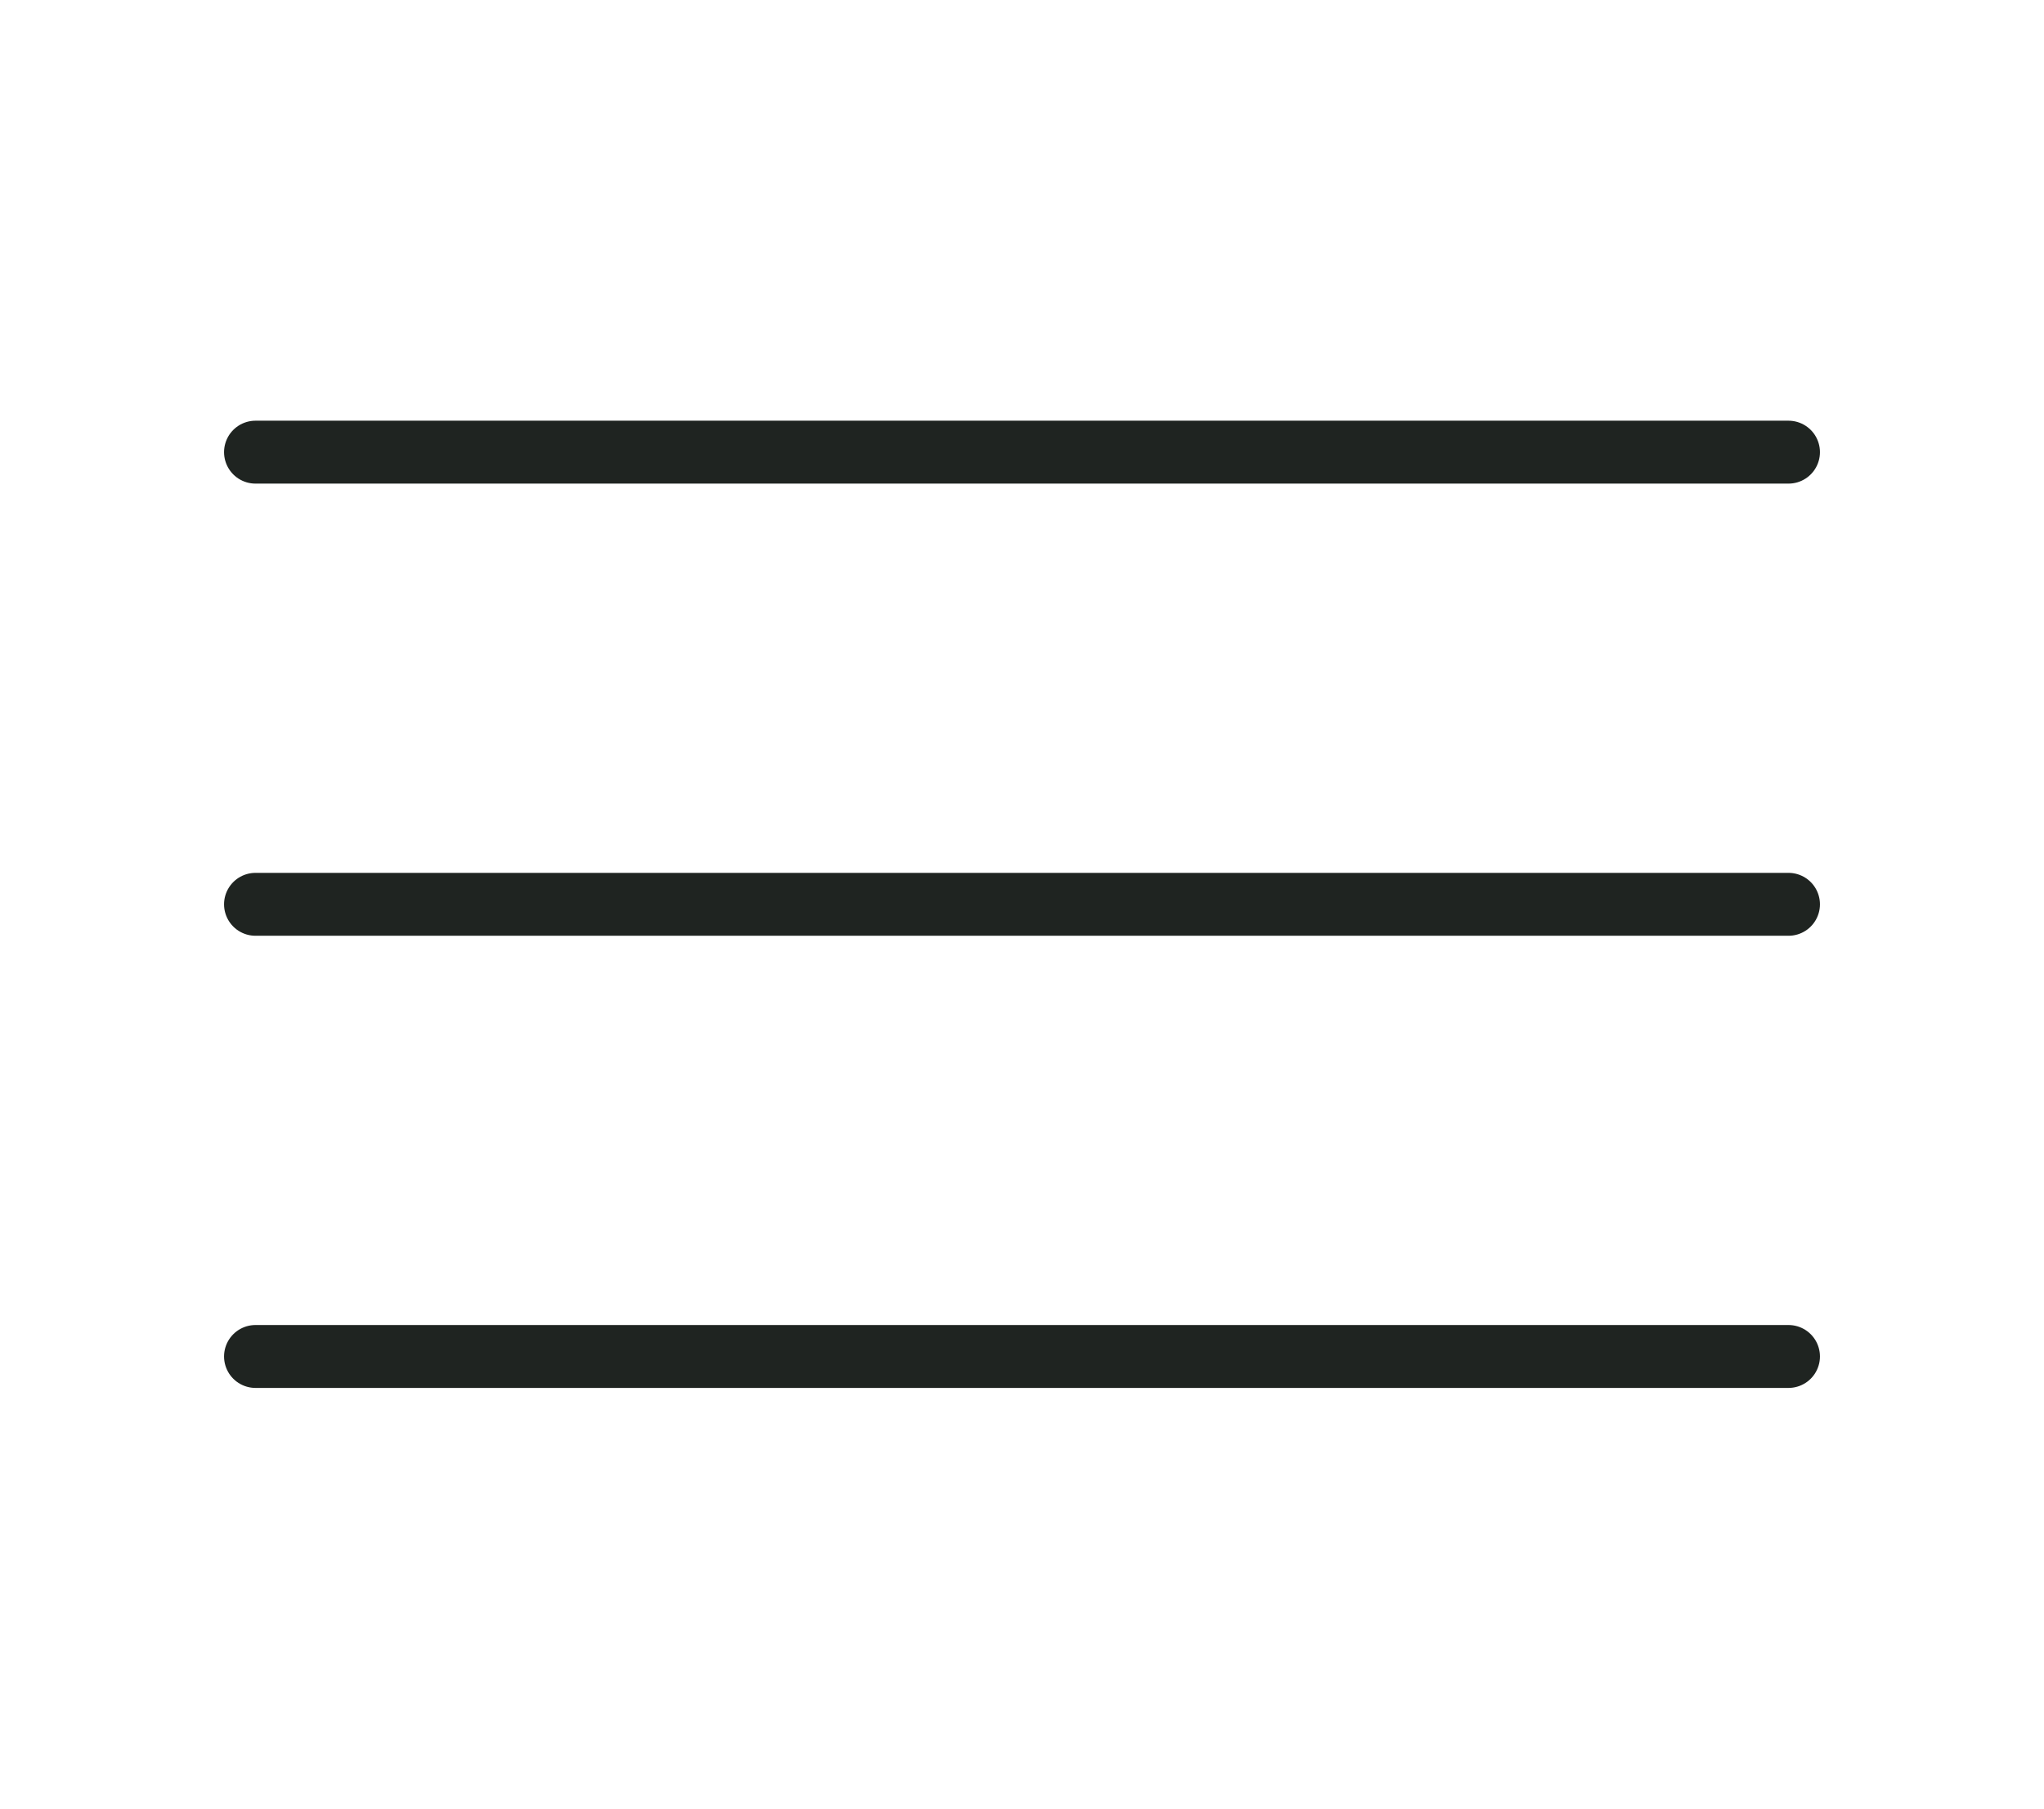
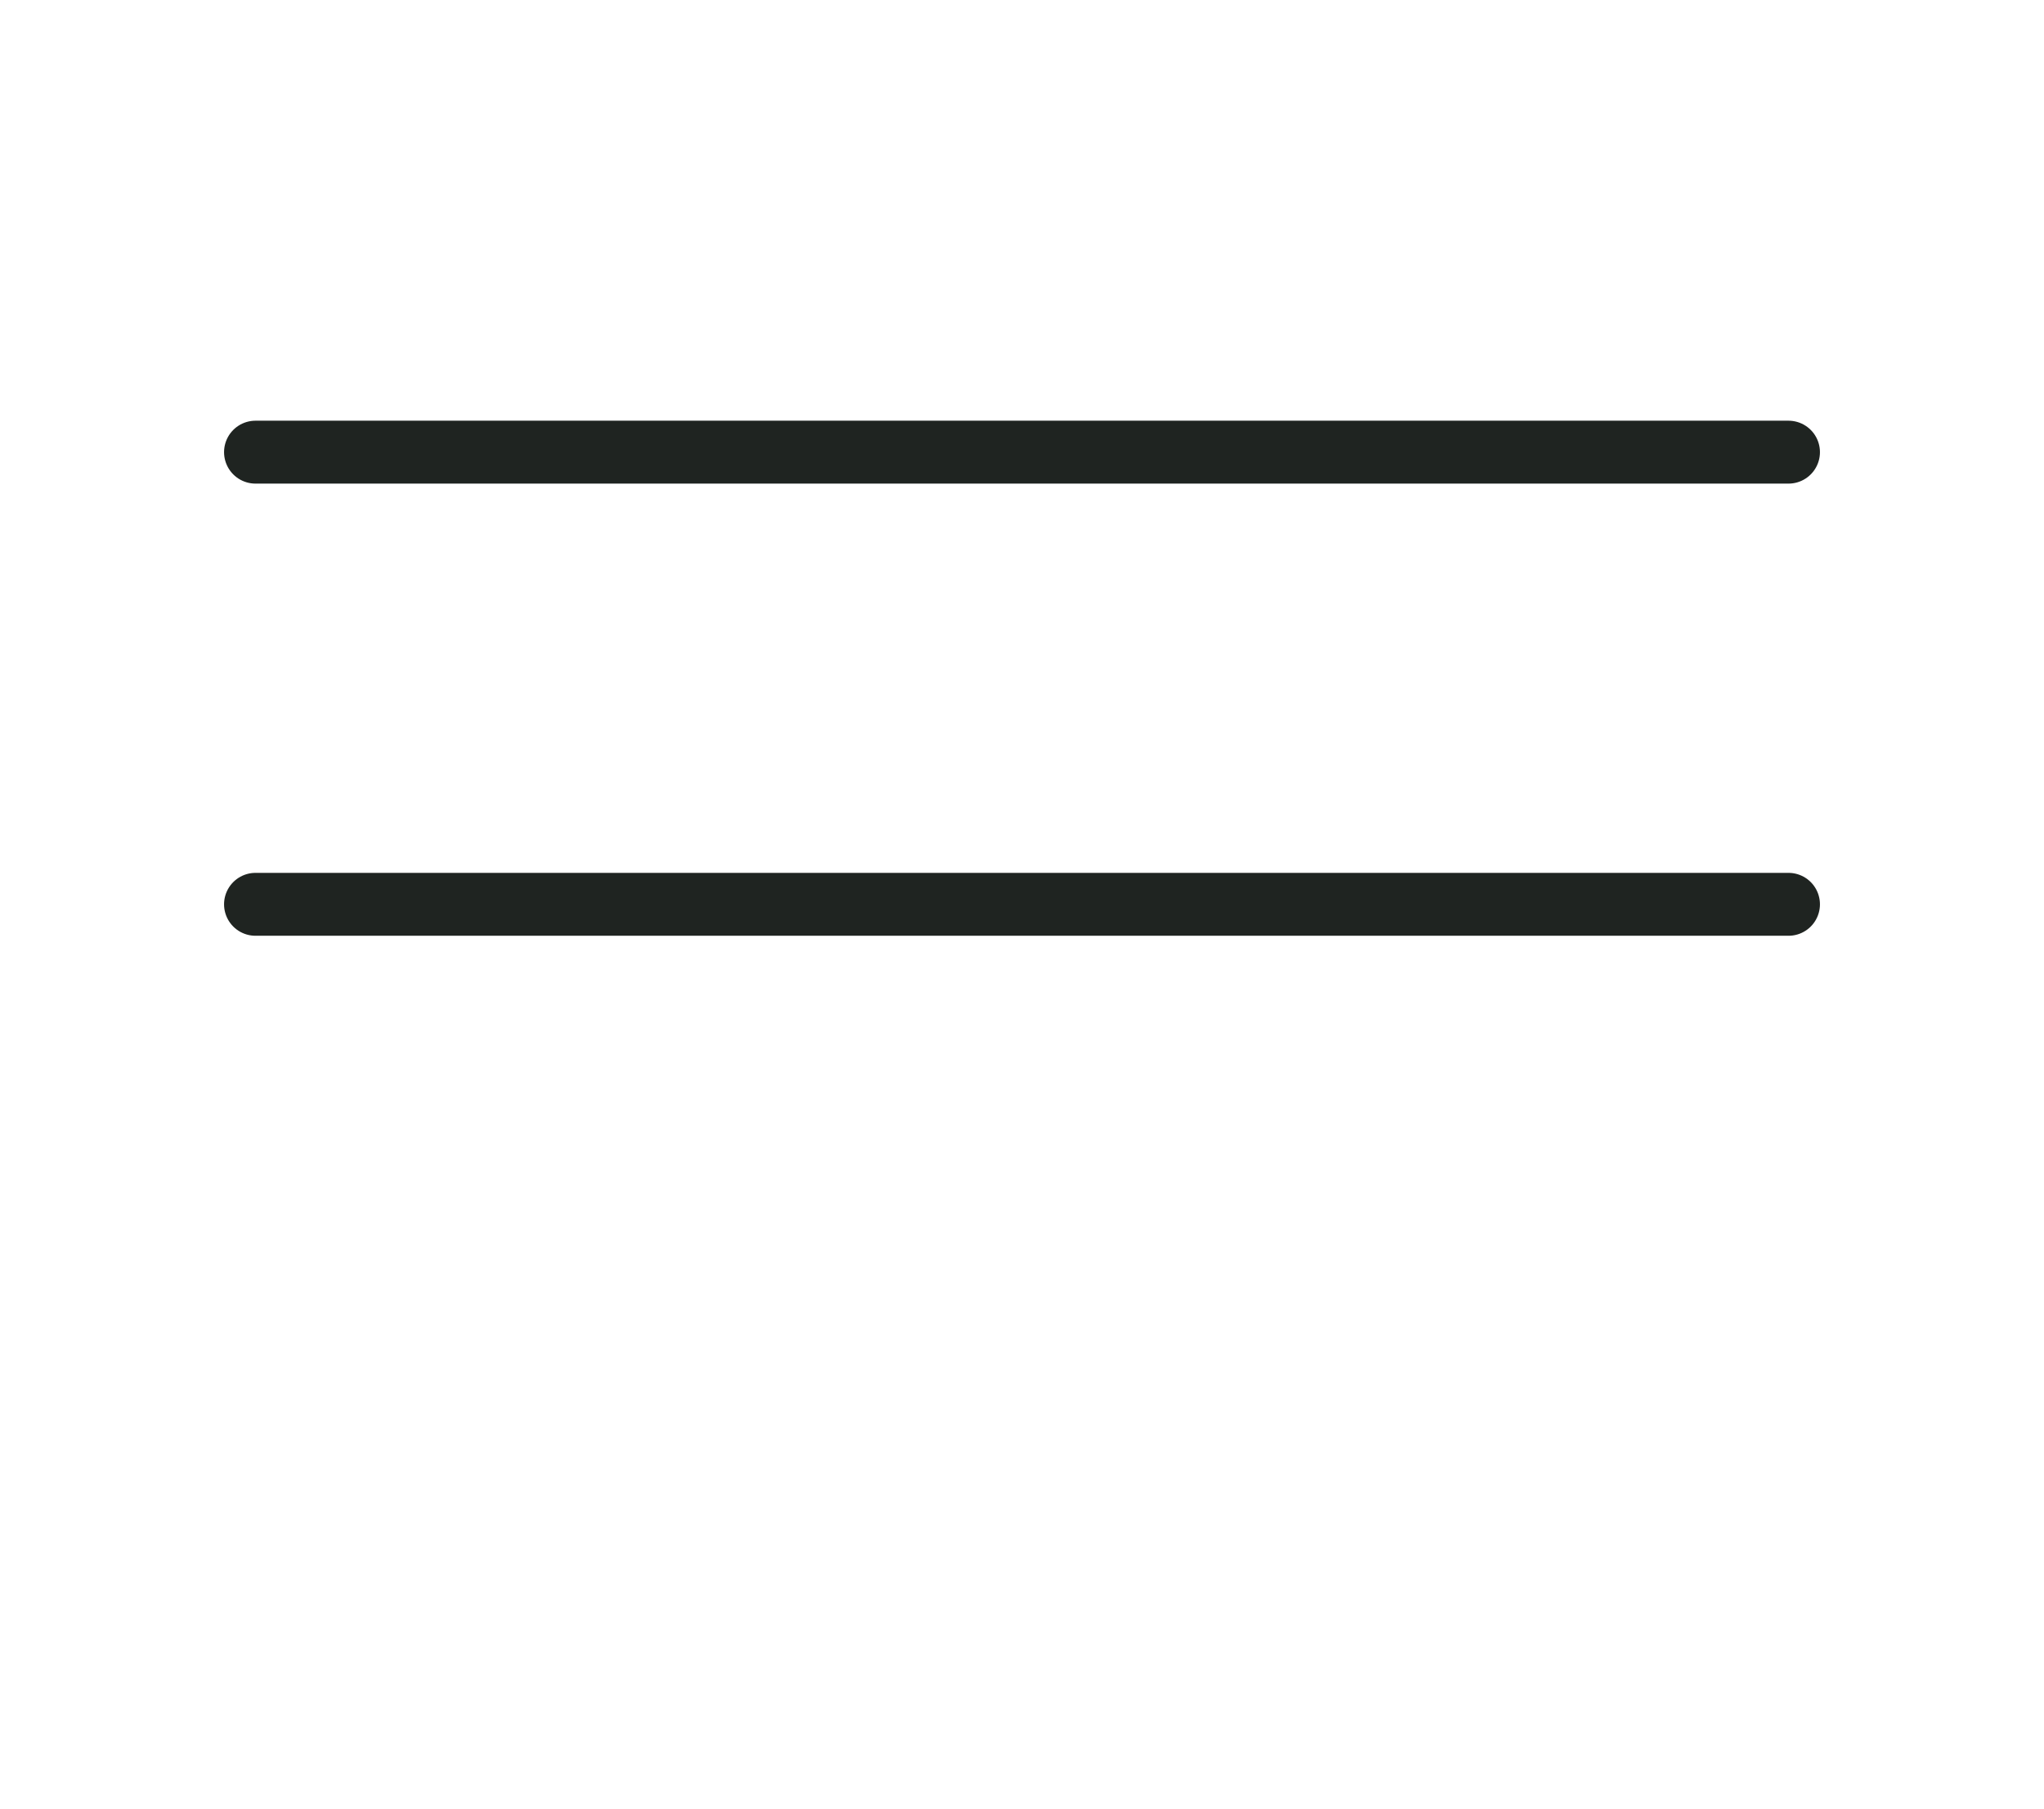
<svg xmlns="http://www.w3.org/2000/svg" width="26" height="23" viewBox="0 0 26 23" fill="none">
  <path d="M3.25 11.5H22.75" stroke="#1F2421" stroke-width="0.8" stroke-linecap="round" stroke-linejoin="round" />
  <path d="M3.25 5.75H22.75" stroke="#1F2421" stroke-width="0.8" stroke-linecap="round" stroke-linejoin="round" />
-   <path d="M3.25 17.25H22.75" stroke="#1F2421" stroke-width="0.8" stroke-linecap="round" stroke-linejoin="round" />
</svg>